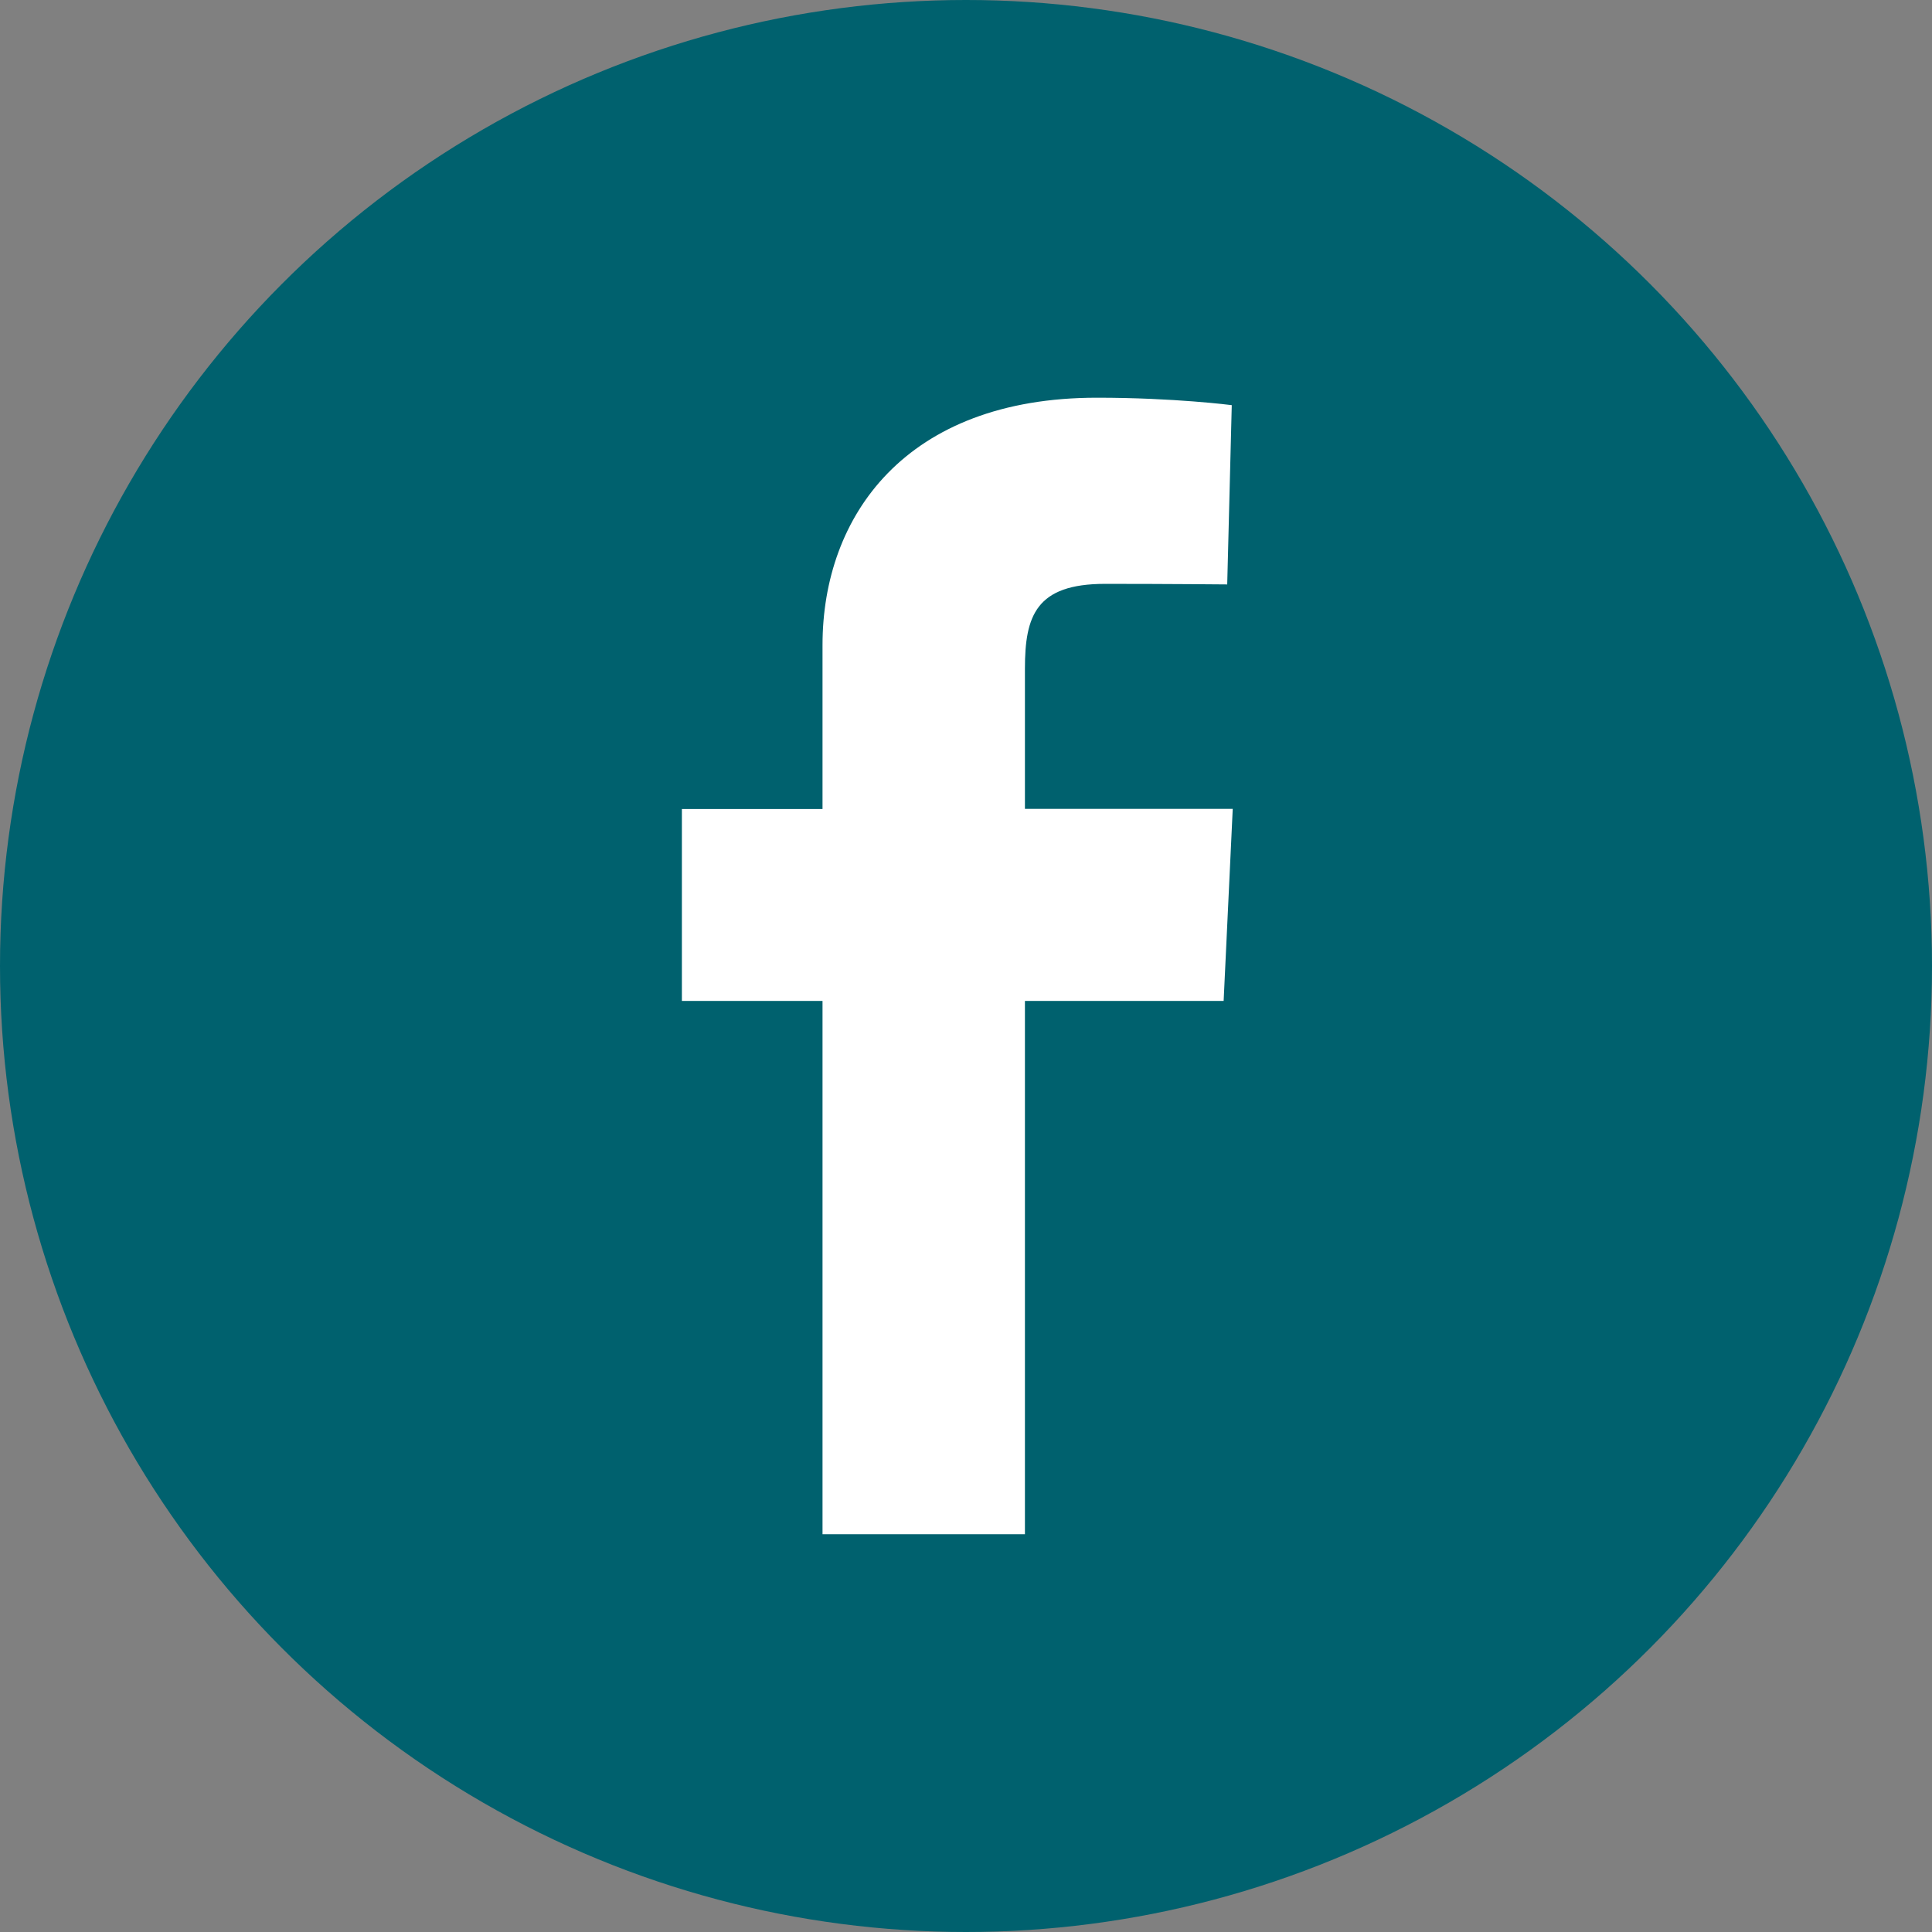
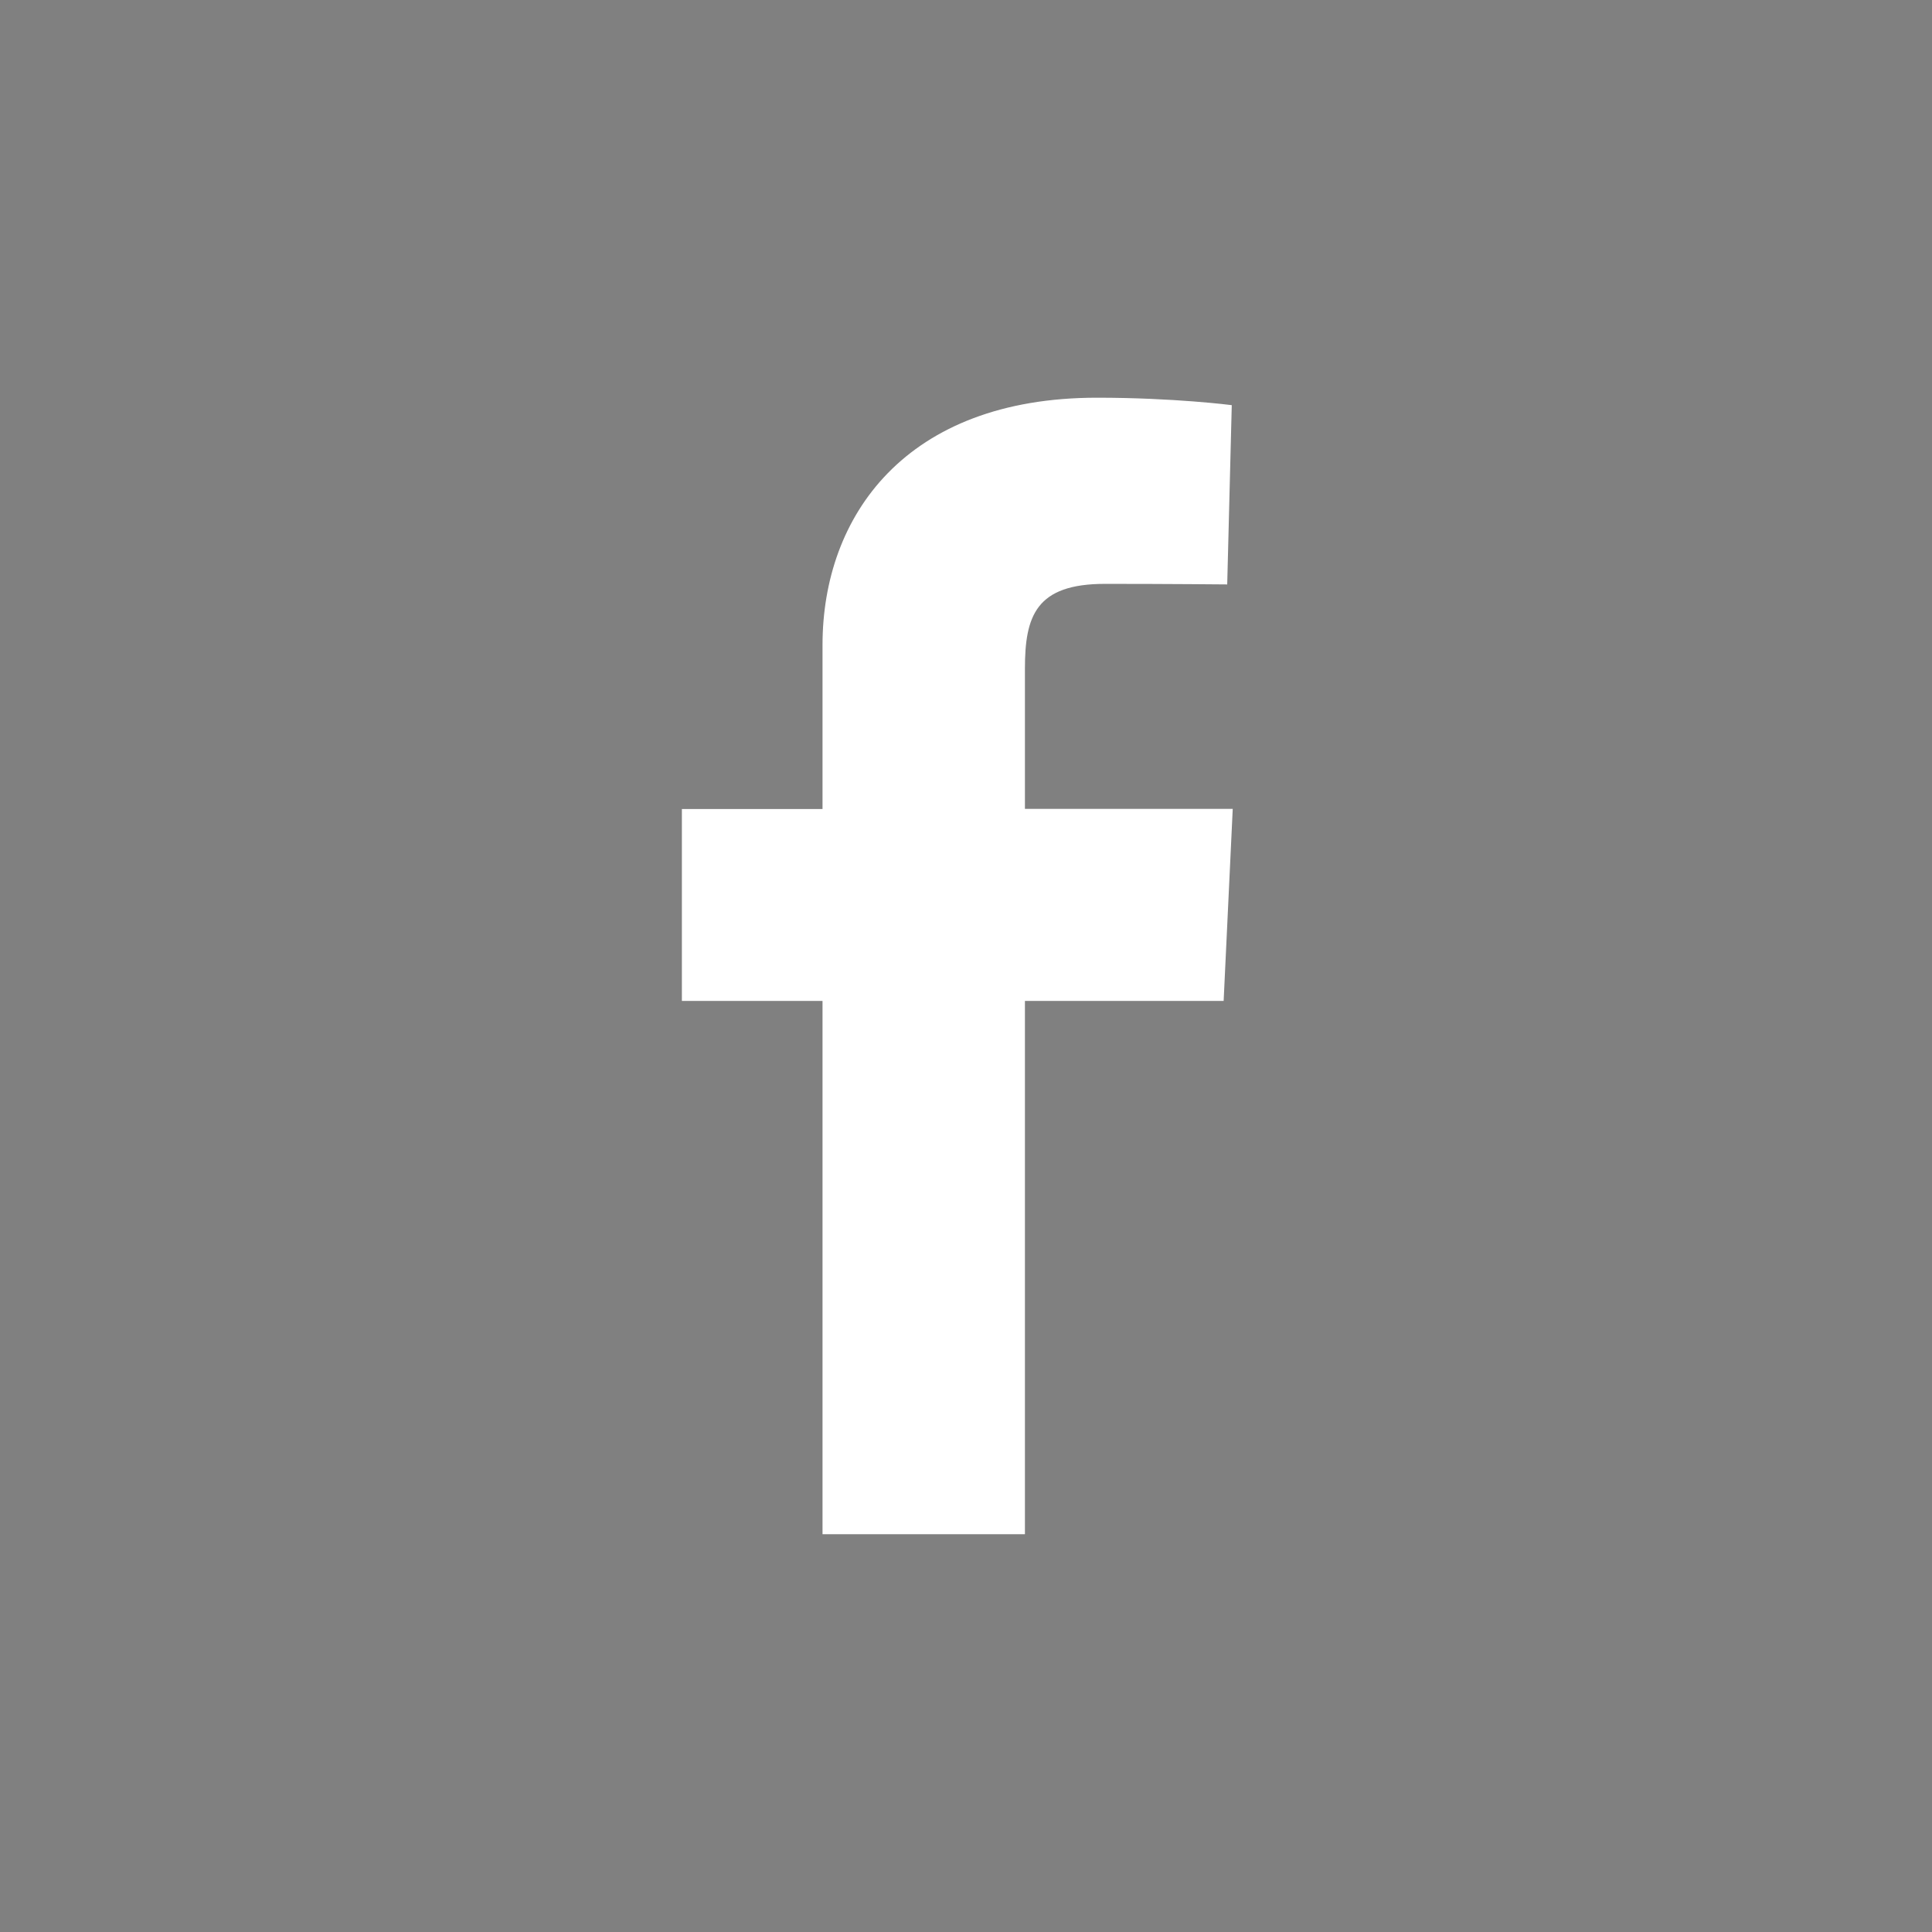
<svg xmlns="http://www.w3.org/2000/svg" width="34" height="34" viewBox="0 0 34 34" fill="none">
  <rect x="0" y="0" width="34" height="34" fill="#808080" stroke="none" />
-   <circle cx="17" cy="17" r="17" fill="#00616E" />
  <path d="M14.475 27v-9.385H12v-3.378h2.475V11.35c0-2.268 1.461-4.351 4.83-4.351 1.363 0 2.372.131 2.372.131l-.08 3.155s-1.028-.01-2.15-.01c-1.215 0-1.41.562-1.41 1.493v2.467h3.657l-.16 3.38h-3.497V27h-3.562z" fill="#fff" />
</svg>